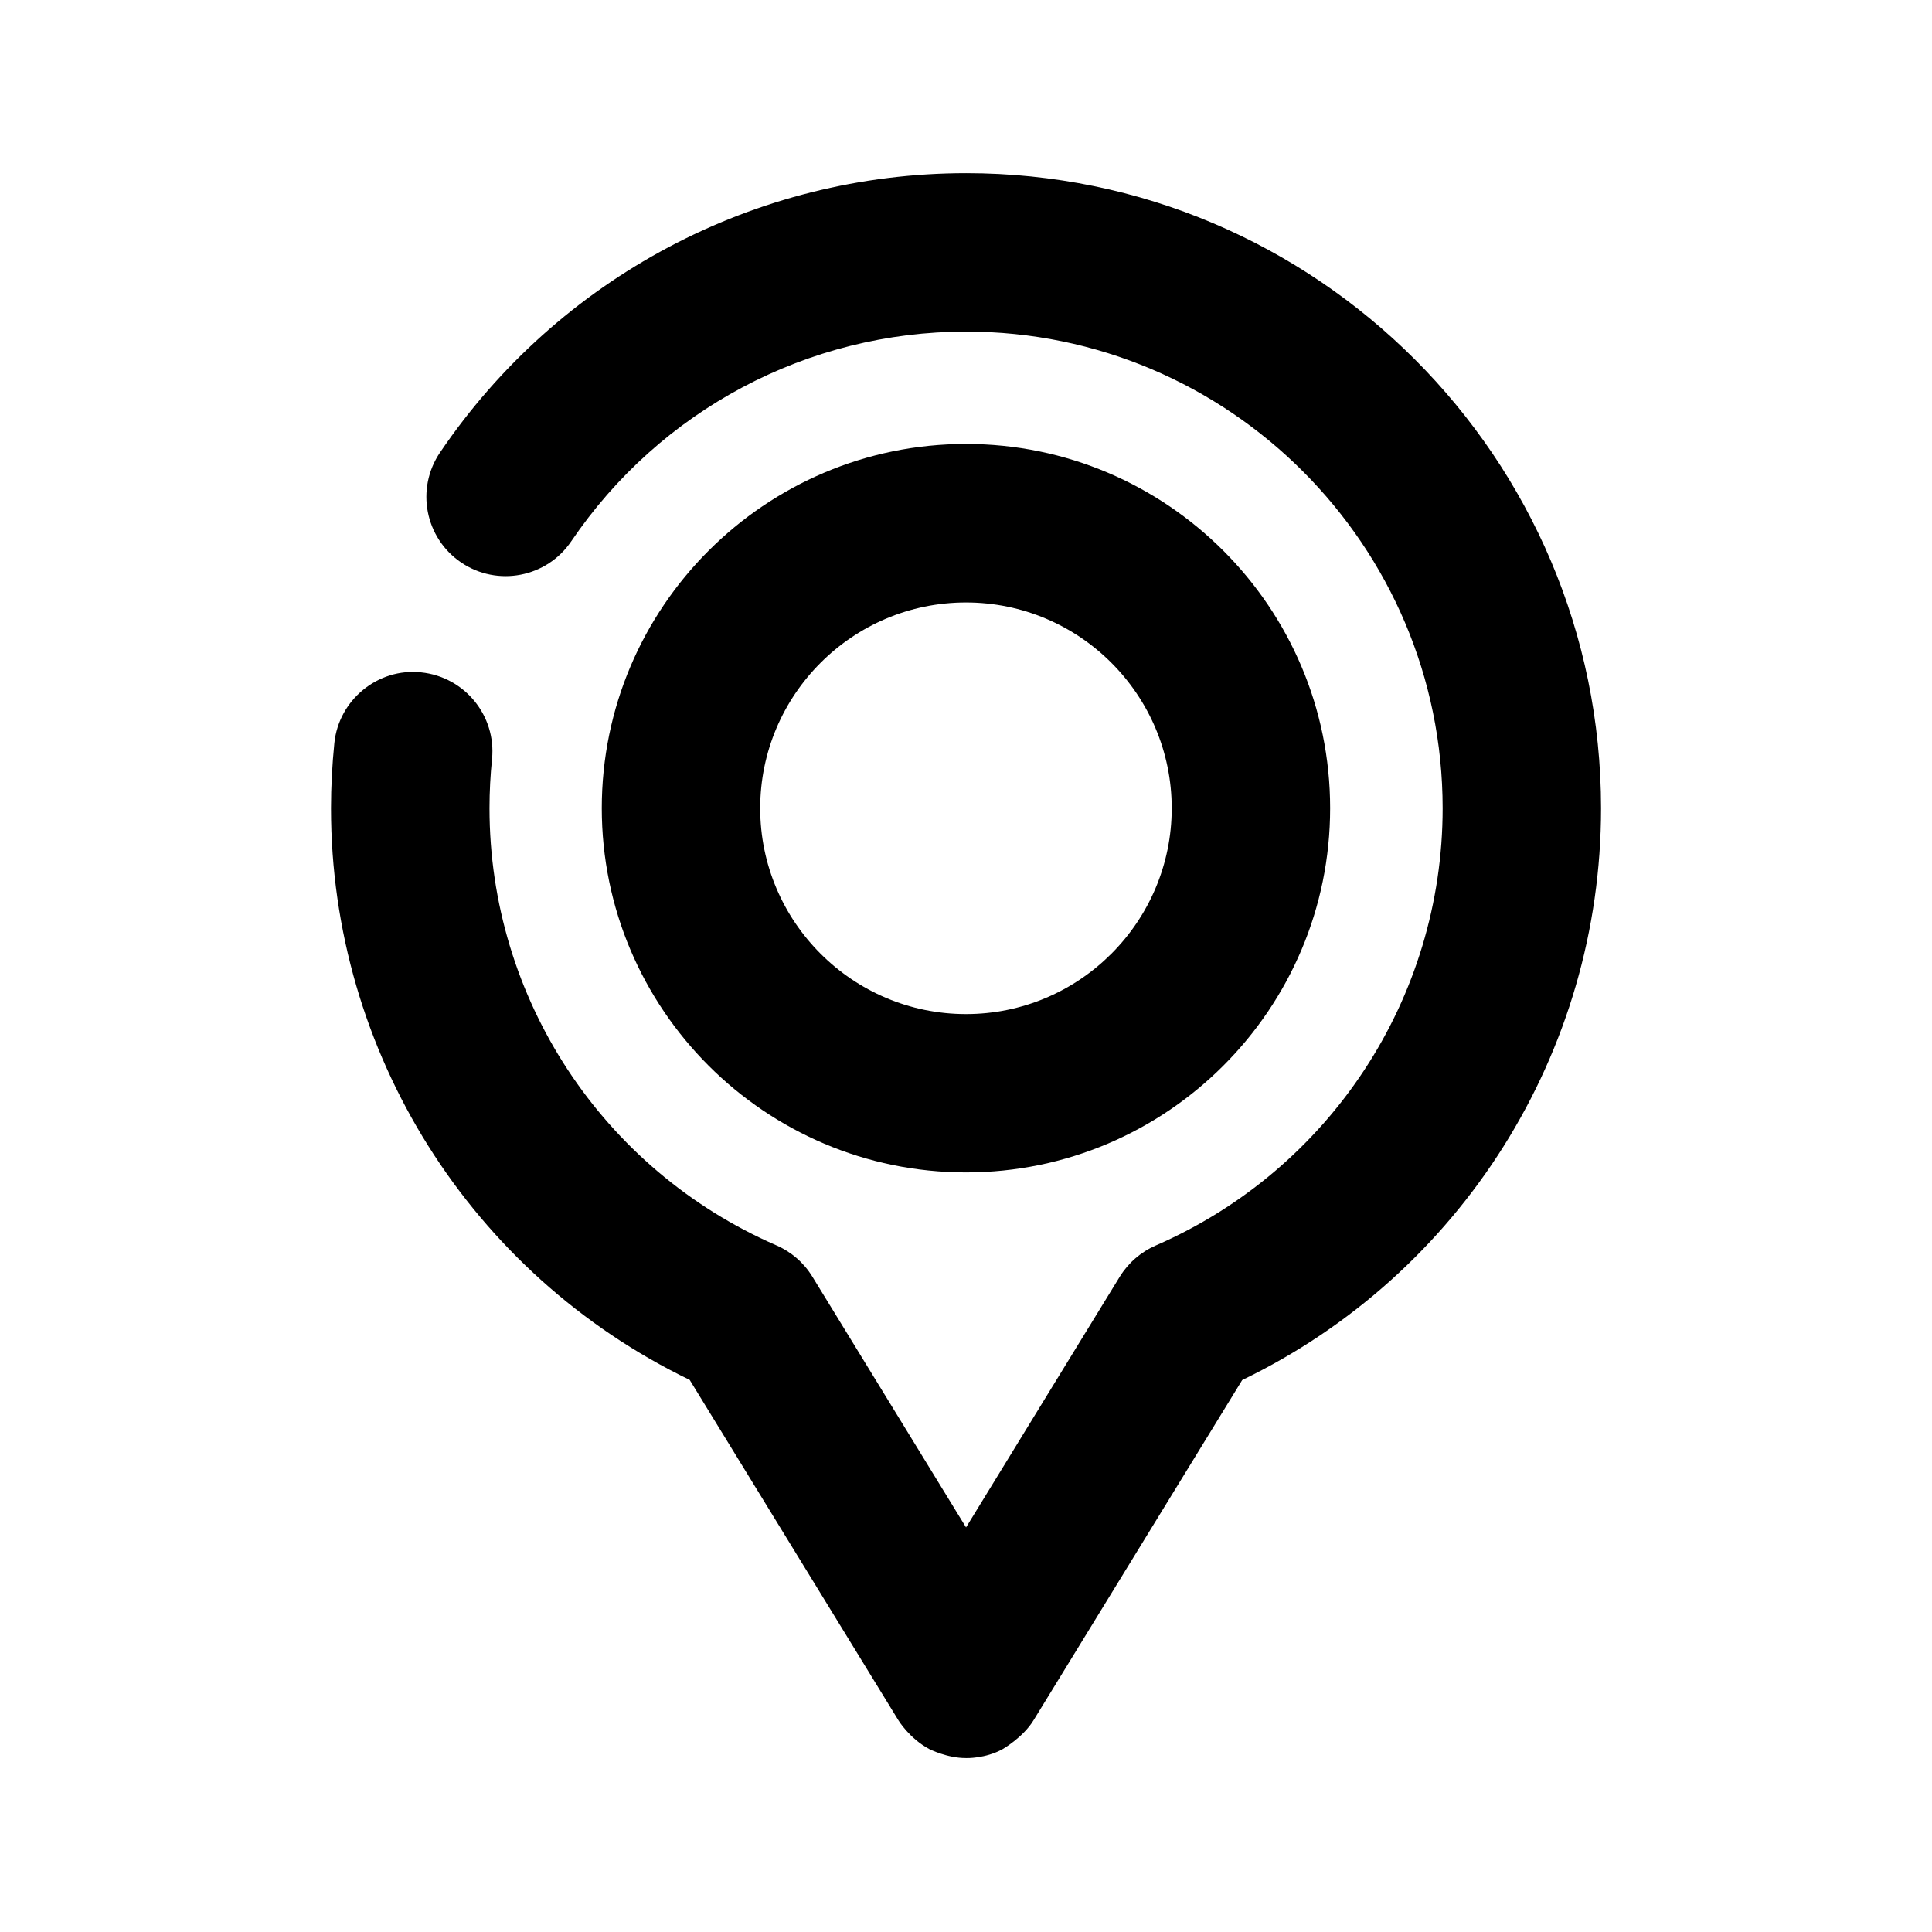
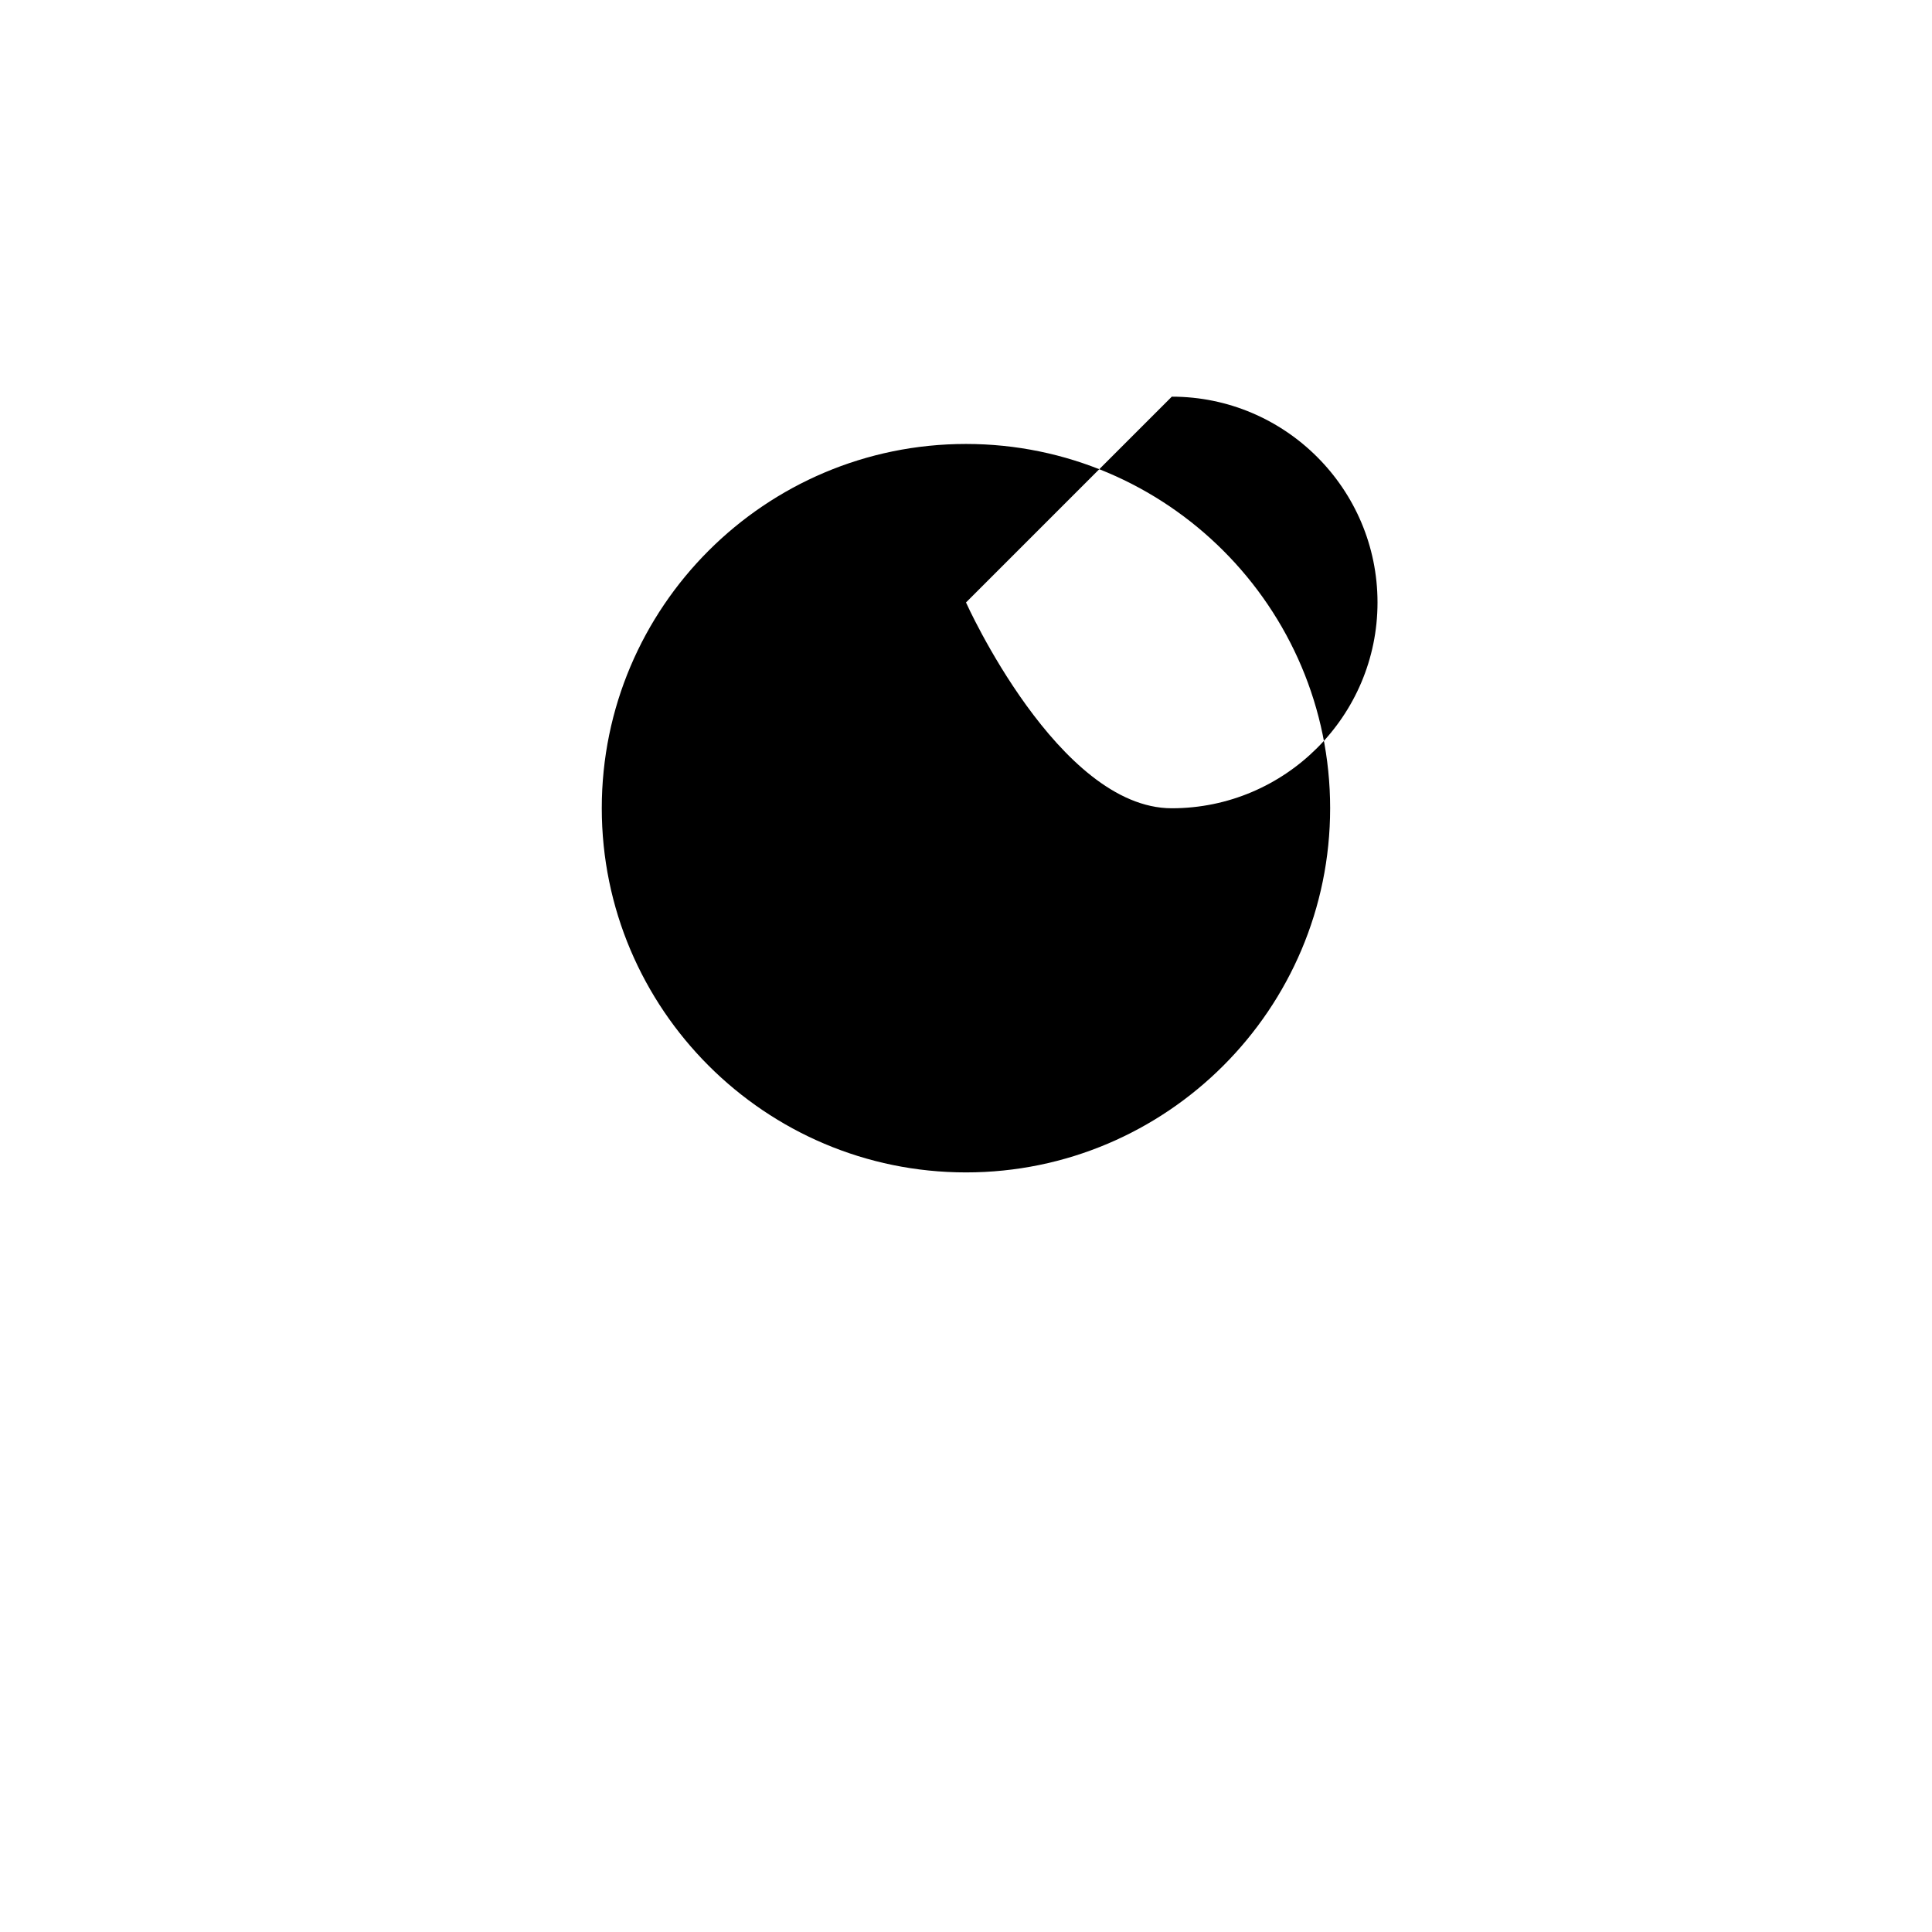
<svg xmlns="http://www.w3.org/2000/svg" fill="#000000" width="800px" height="800px" version="1.1" viewBox="144 144 512 512">
  <g>
-     <path d="m400 454.7c-53.215 0-96.523-43.285-96.523-96.523 0-53.234 43.285-96.523 96.523-96.523 53.215 0 96.5 43.285 96.5 96.523 0 53.238-43.285 96.523-96.5 96.523zm0-151.04c-30.062 0-54.539 24.477-54.539 54.539s24.477 54.539 54.539 54.539 54.516-24.477 54.516-54.539c0-30.082-24.457-54.539-54.516-54.539z" />
-     <path d="m409.68 607.55s5.414-3.086 8.207-7.641l55.312-90.184c58-28.023 95.094-86.762 95.094-151.52 0-92.805-75.488-168.31-168.25-168.31-55.902 0-108.02 27.668-139.43 74.02-6.508 9.613-3.988 22.652 5.606 29.156 9.613 6.508 22.672 3.969 29.156-5.606 23.574-34.805 62.703-55.586 104.67-55.586 69.629 0 126.27 56.68 126.27 126.33 0 50.297-29.852 95.766-76.035 115.86-3.945 1.723-7.262 4.598-9.531 8.27l-40.738 66.438-40.746-66.48c-2.246-3.672-5.582-6.551-9.531-8.27-46.184-20.109-76.012-65.559-76.012-115.84 0-4.41 0.23-8.754 0.672-13.035 1.133-11.504-7.266-21.793-18.809-22.969-11.398-1.219-21.832 7.262-22.984 18.789-0.566 5.668-0.883 11.418-0.883 17.234 0 64.719 37.094 123.43 95.051 151.48l55.312 90.203s2.918 4.828 8.207 7.641c0 0 4.703 2.394 9.699 2.371 0.023 0.02 5.144 0.168 9.699-2.352z" />
+     <path d="m400 454.7c-53.215 0-96.523-43.285-96.523-96.523 0-53.234 43.285-96.523 96.523-96.523 53.215 0 96.5 43.285 96.5 96.523 0 53.238-43.285 96.523-96.5 96.523zm0-151.04s24.477 54.539 54.539 54.539 54.516-24.477 54.516-54.539c0-30.082-24.457-54.539-54.516-54.539z" />
  </g>
</svg>